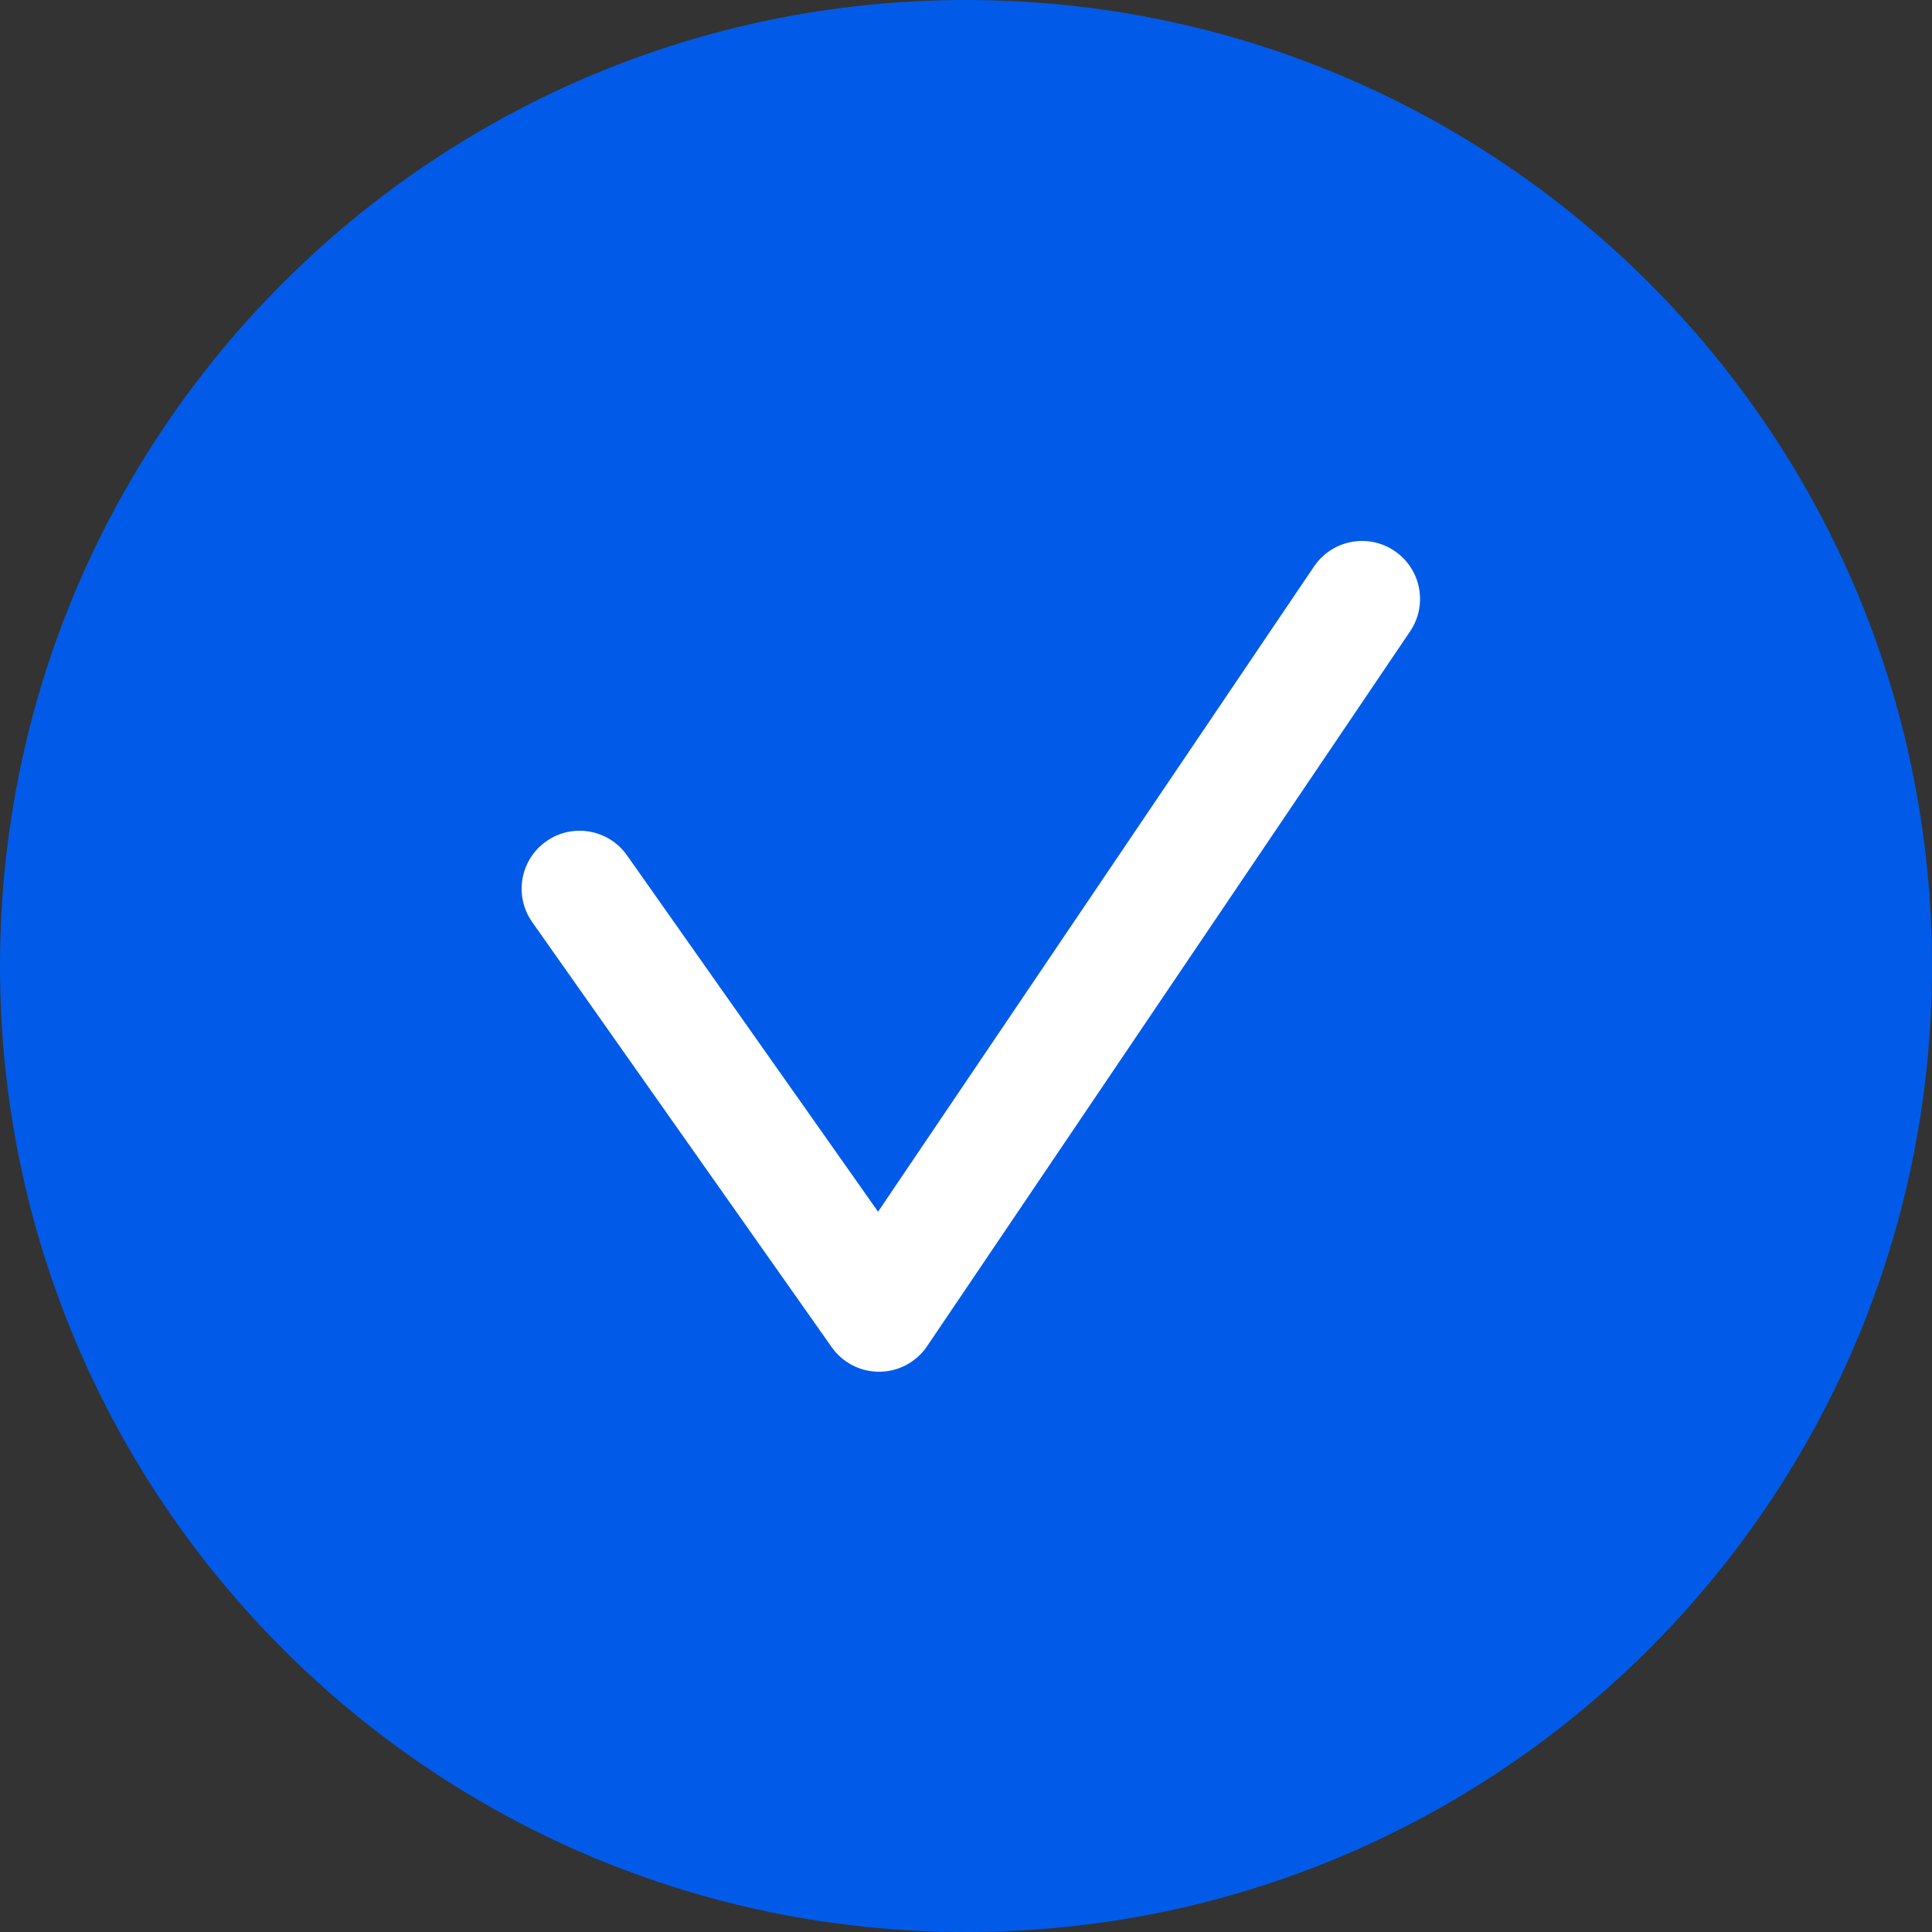
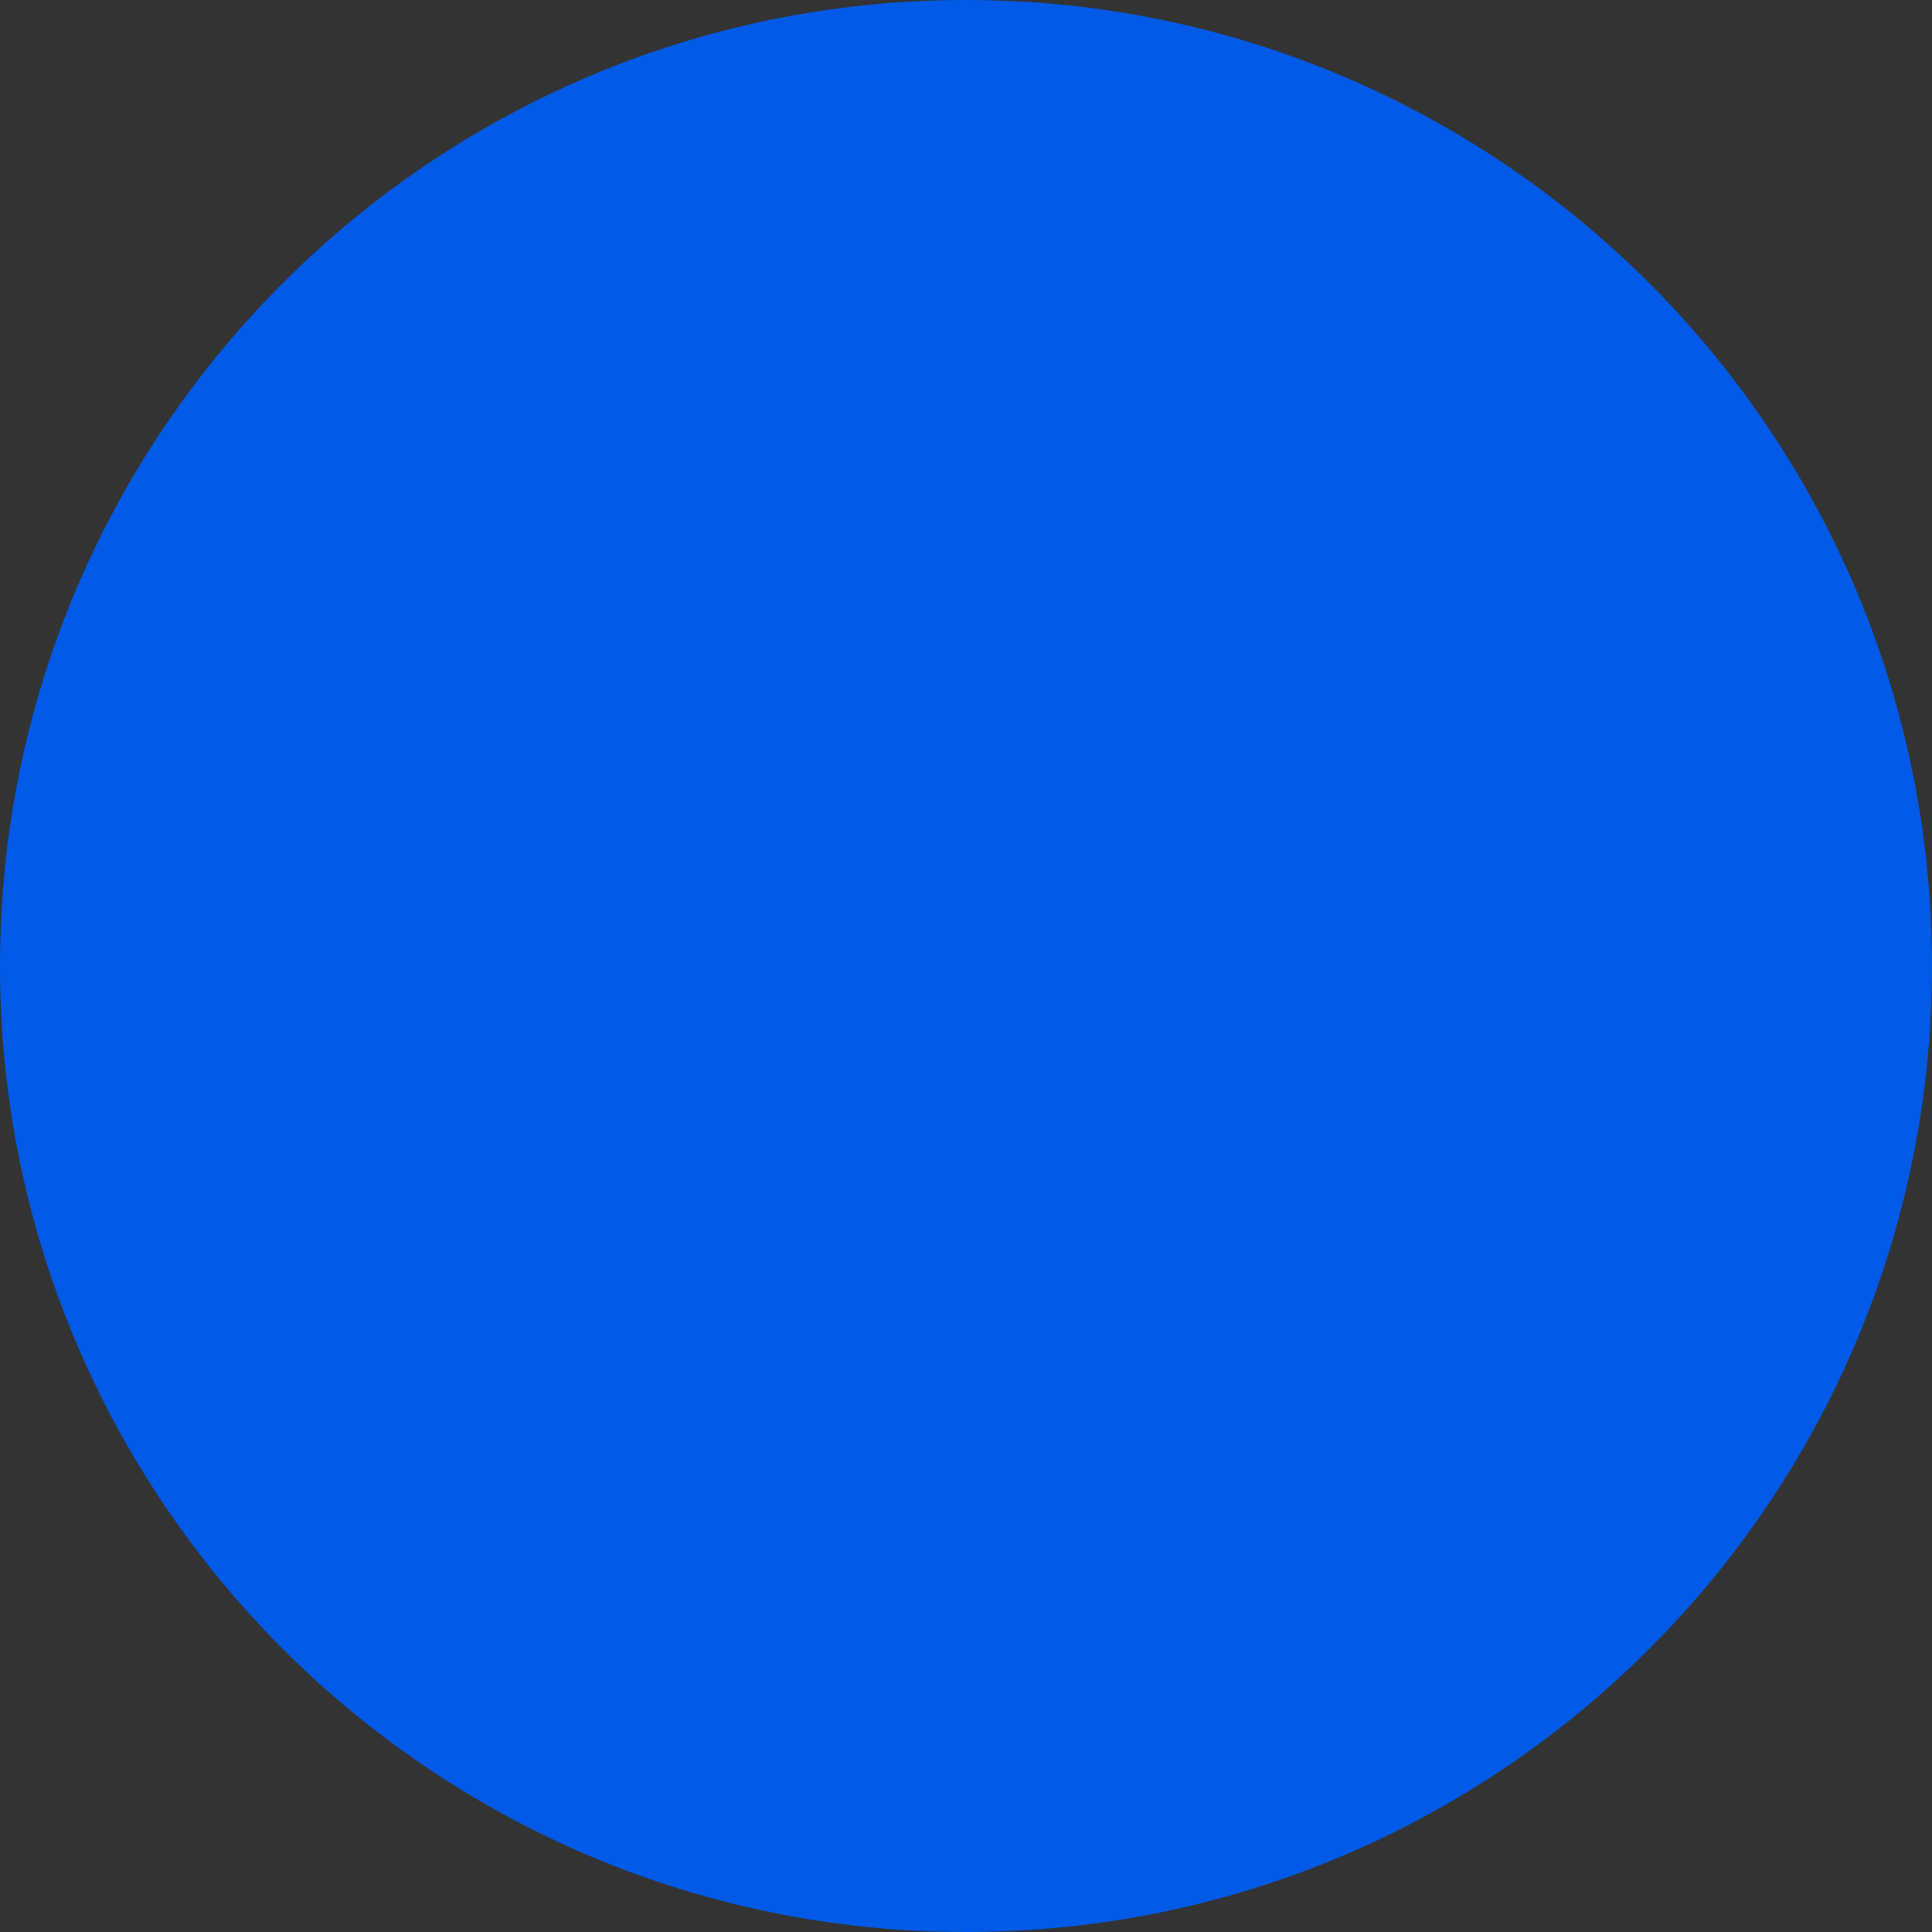
<svg xmlns="http://www.w3.org/2000/svg" width="100" height="100" viewBox="0 0 100 100" fill="none">
  <rect x="0" y="0" width="100" height="100" fill="#333333" stroke="none" />
  <path d="M100 50C100 77.614 77.614 100 50 100C22.386 100 0 77.614 0 50C0 22.386 22.386 0 50 0C77.614 0 100 22.386 100 50Z" fill="#015BE8" />
-   <path fill-rule="evenodd" clip-rule="evenodd" d="M72.986 32.68C73.914 31.307 73.553 29.442 72.18 28.515C70.807 27.587 68.942 27.948 68.014 29.321L45.449 62.718L32.453 44.272C31.498 42.918 29.627 42.593 28.272 43.547C26.918 44.502 26.593 46.373 27.548 47.728L43.008 69.671C43.121 69.839 43.251 69.997 43.399 70.142C43.654 70.393 43.947 70.591 44.261 70.733C44.667 70.917 45.1 71.005 45.529 71C45.959 70.996 46.391 70.901 46.794 70.707C47.105 70.559 47.392 70.356 47.641 70.102C47.787 69.954 47.915 69.793 48.025 69.622L72.986 32.68Z" fill="white" />
</svg>